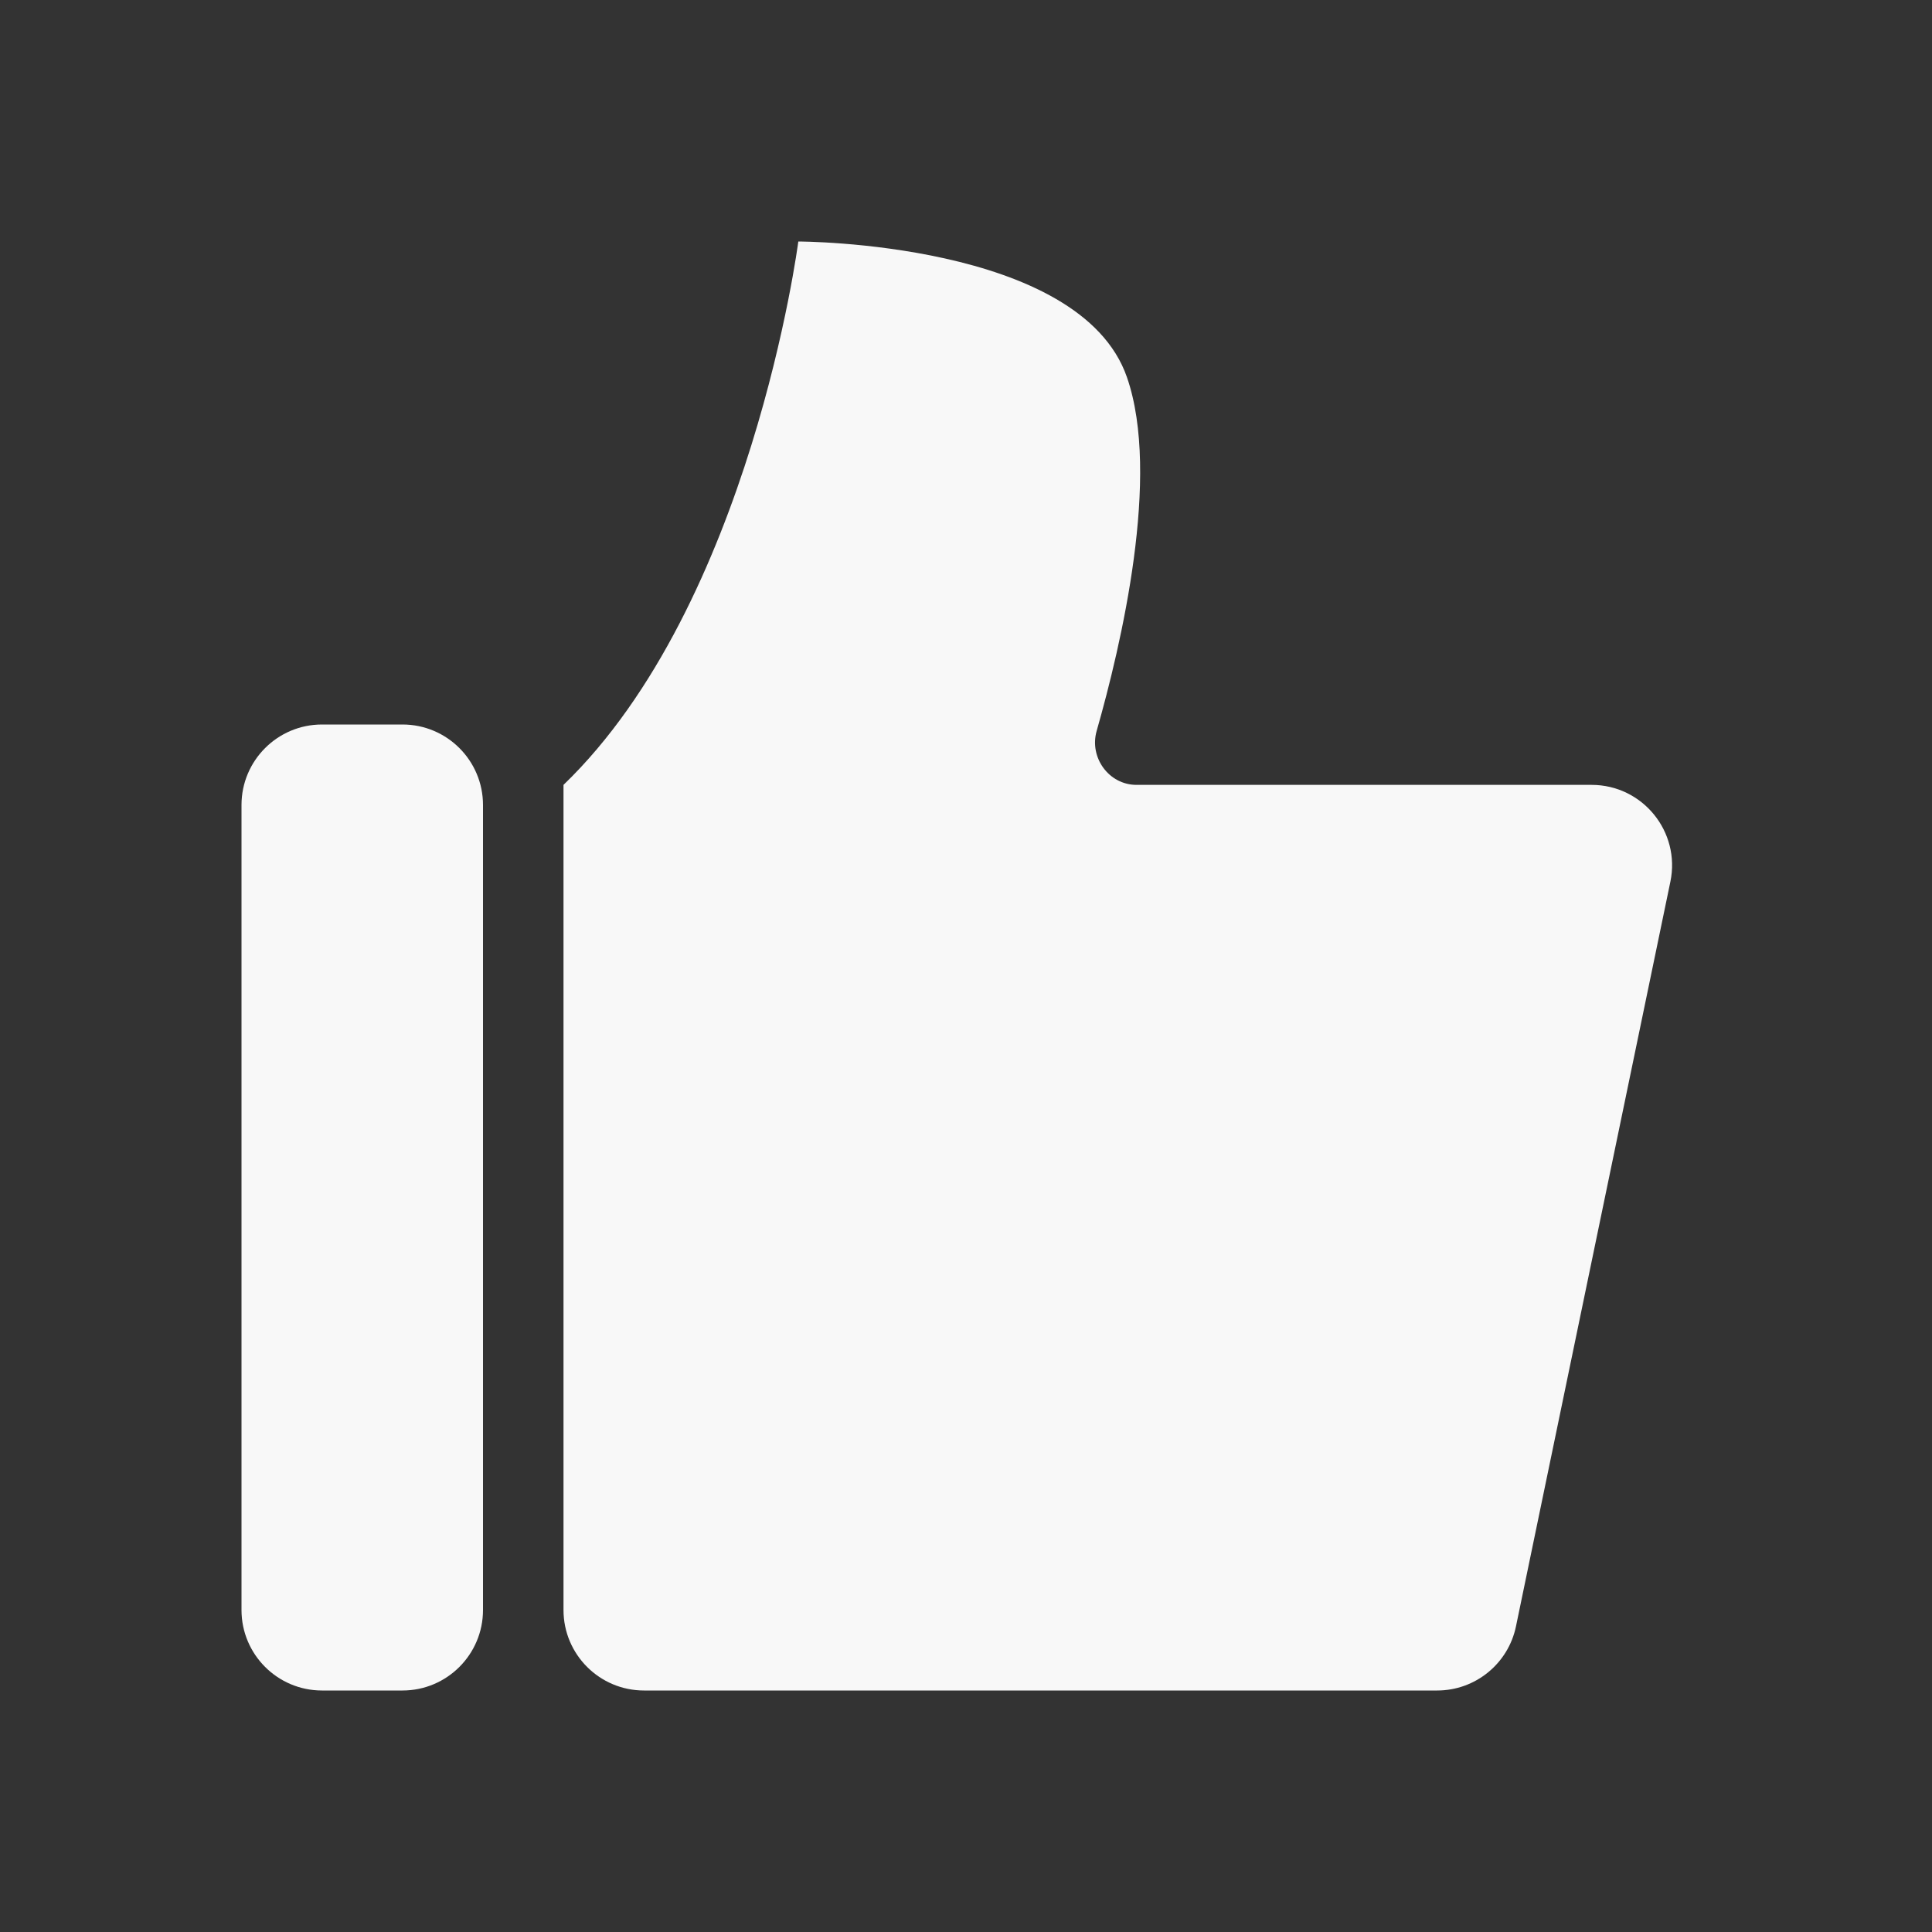
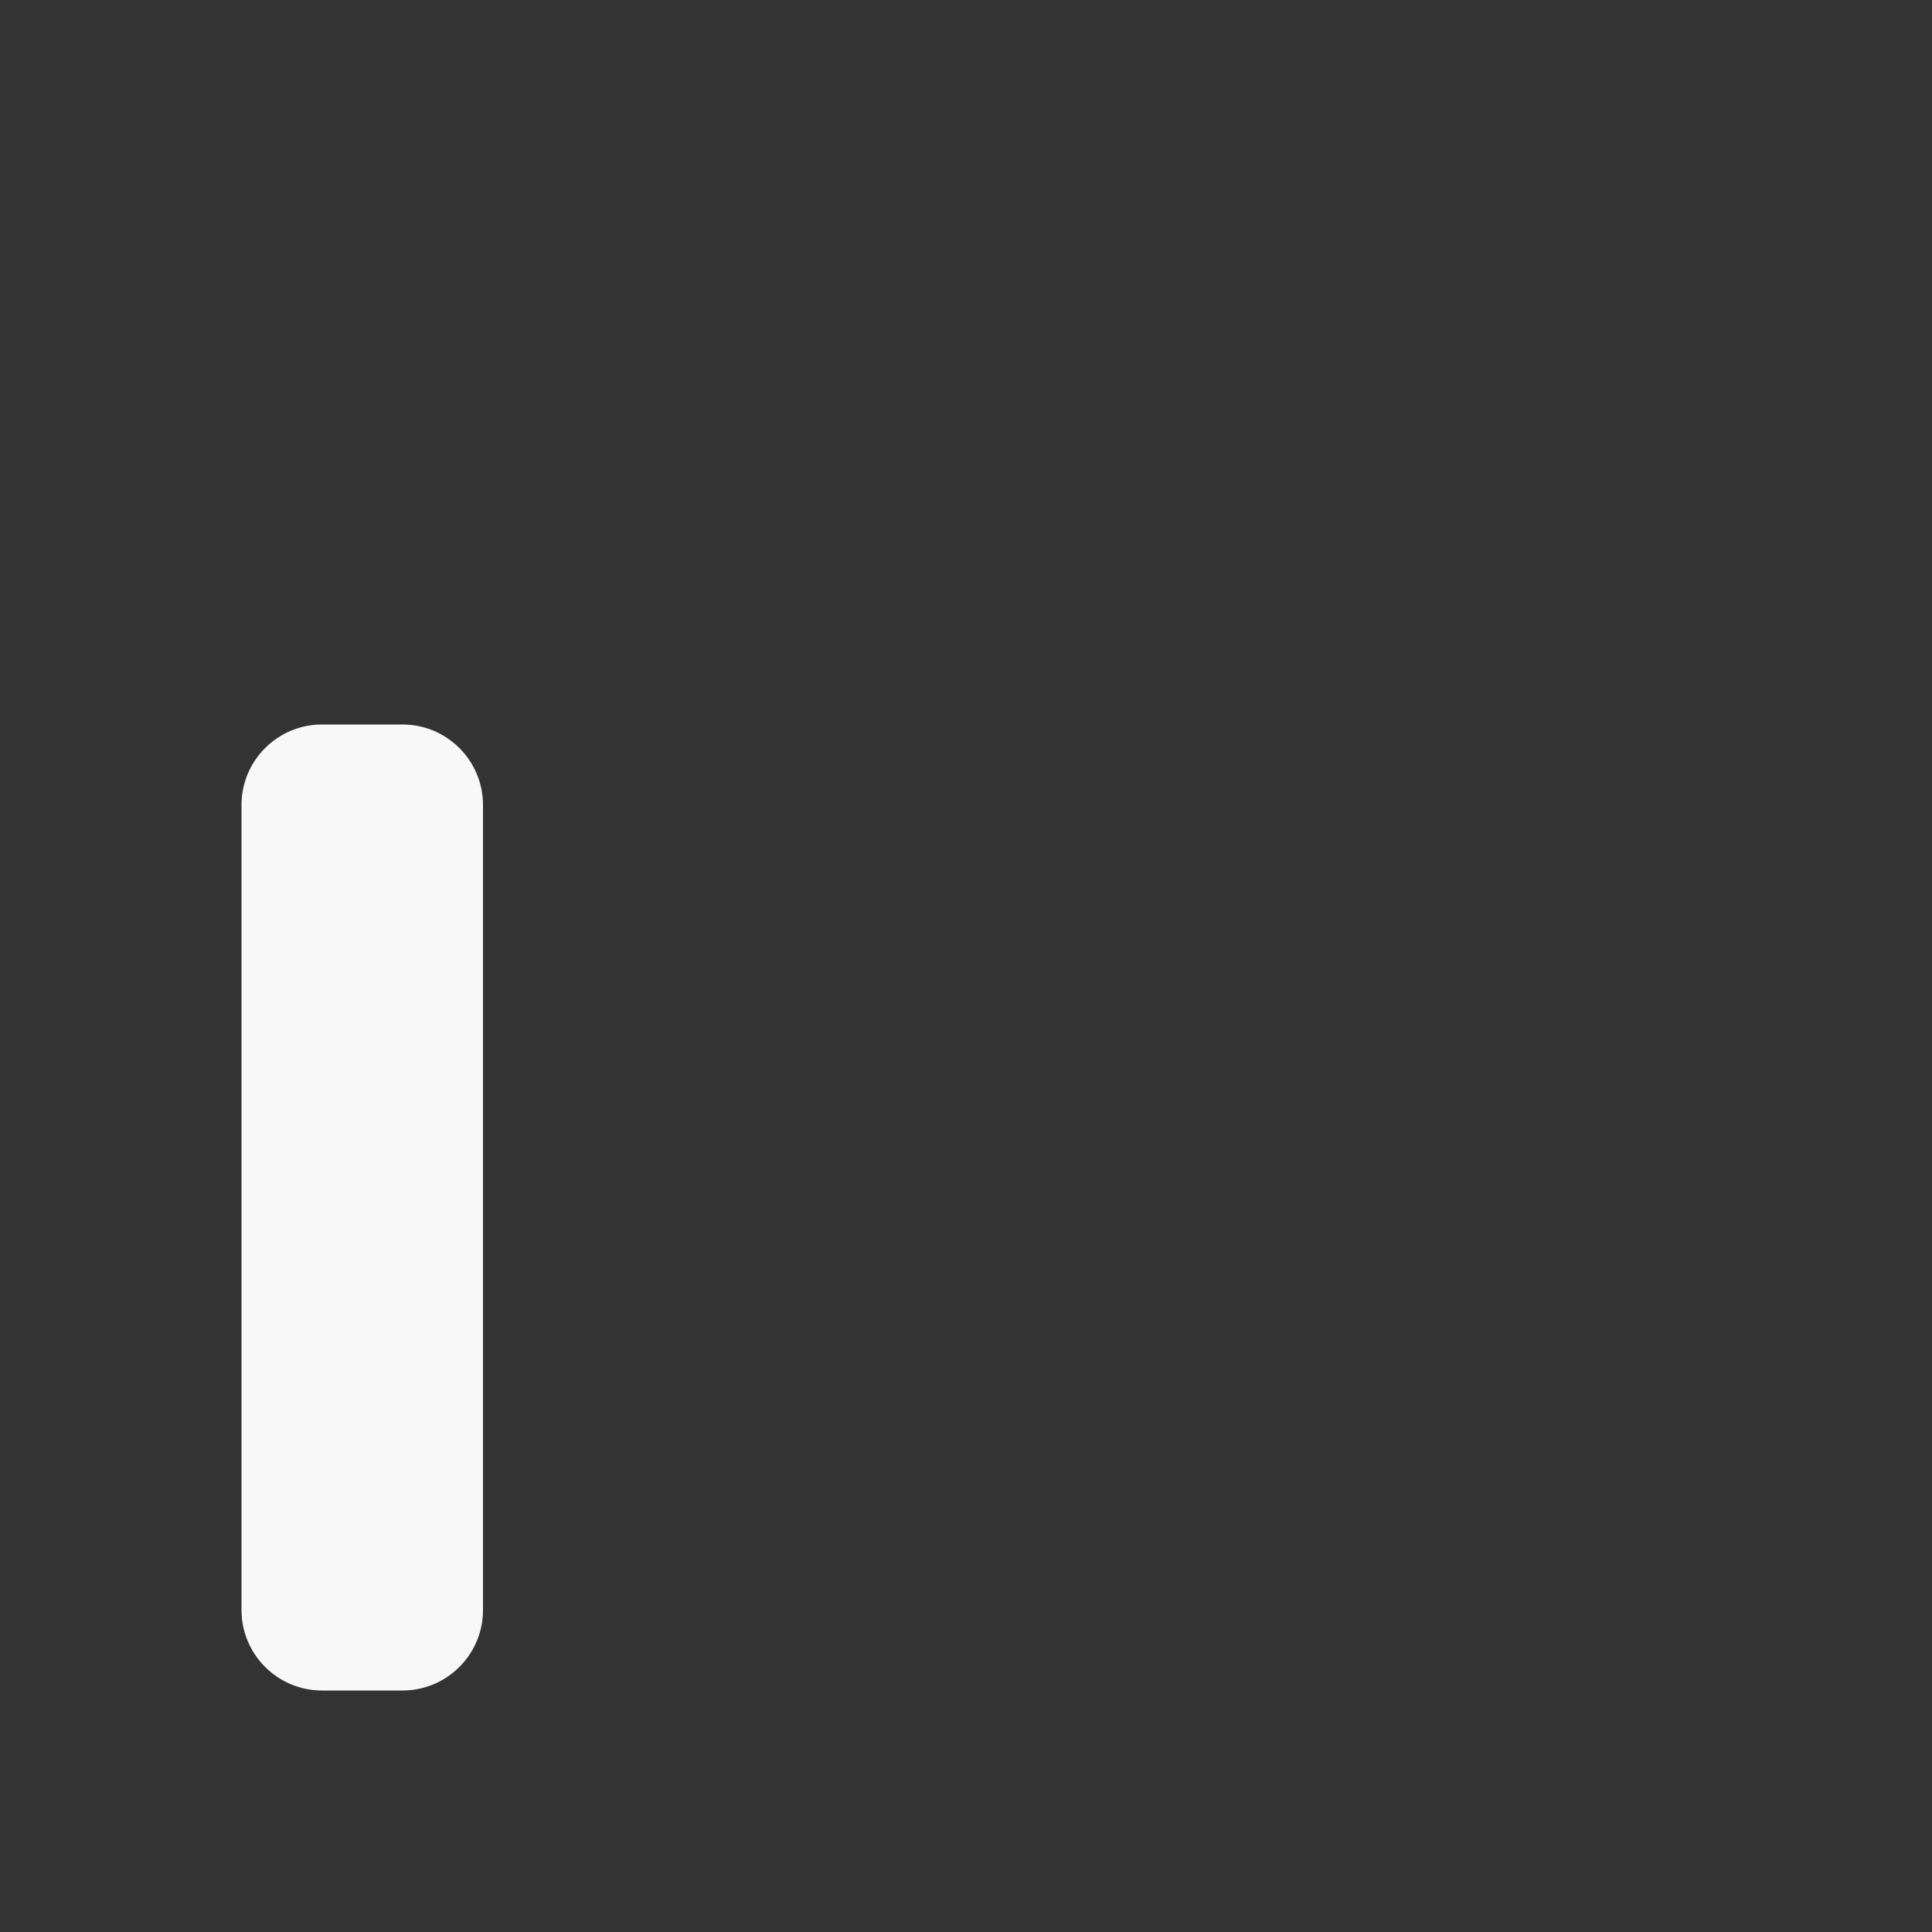
<svg xmlns="http://www.w3.org/2000/svg" width="24" height="24" viewBox="0 0 24 24" fill="none">
  <rect x="0" y="0" width="24" height="24" fill="#333333" stroke="none" />
-   <path d="M7 9.75C9.333 7.5 9.917 3 9.917 3C9.917 3 13.417 3 14 4.688C14.422 5.907 13.929 8.009 13.623 9.08C13.529 9.41 13.775 9.75 14.118 9.75H19.771C20.405 9.75 20.879 10.332 20.75 10.953L18.832 20.203C18.736 20.667 18.327 21 17.853 21H8C7.448 21 7 20.552 7 20V9.75Z" fill="#f8f8f8" />
  <path fill-rule="evenodd" clip-rule="evenodd" d="M3 10C3 9.448 3.448 9 4 9H5C5.552 9 6 9.448 6 10V20C6 20.552 5.552 21 5 21H4C3.448 21 3 20.552 3 20V10Z" fill="#f8f8f8" />
</svg>